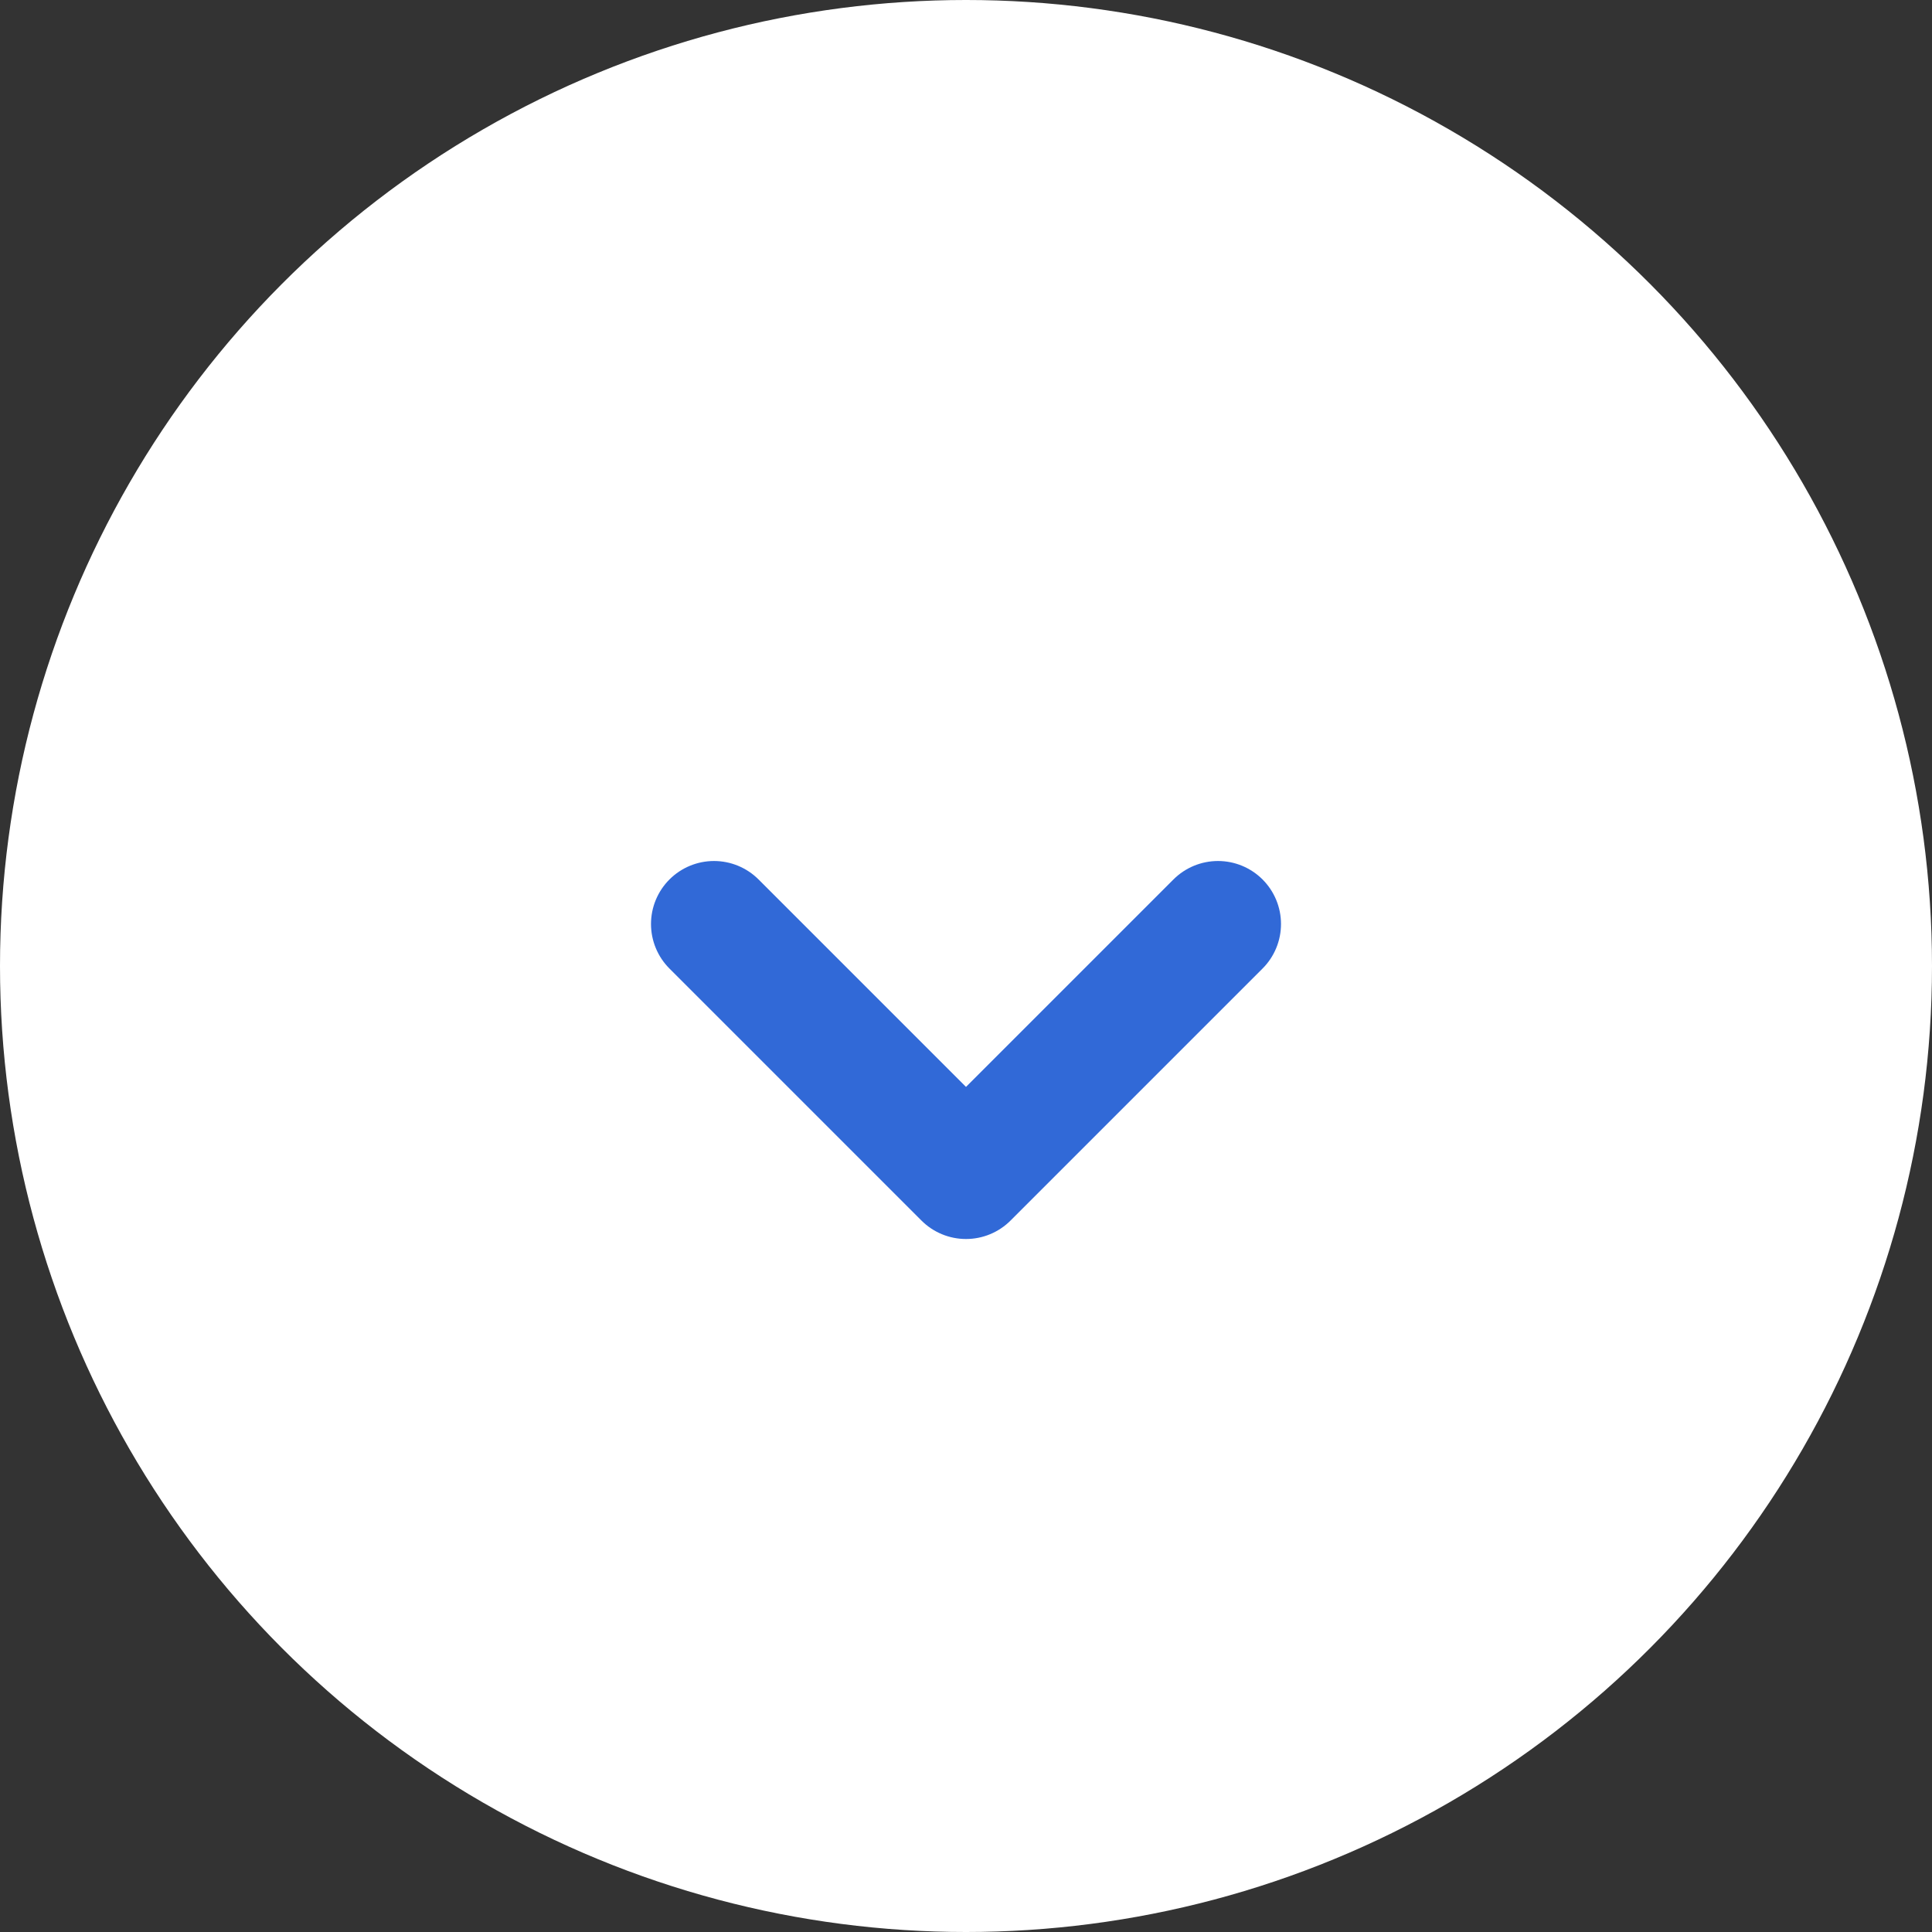
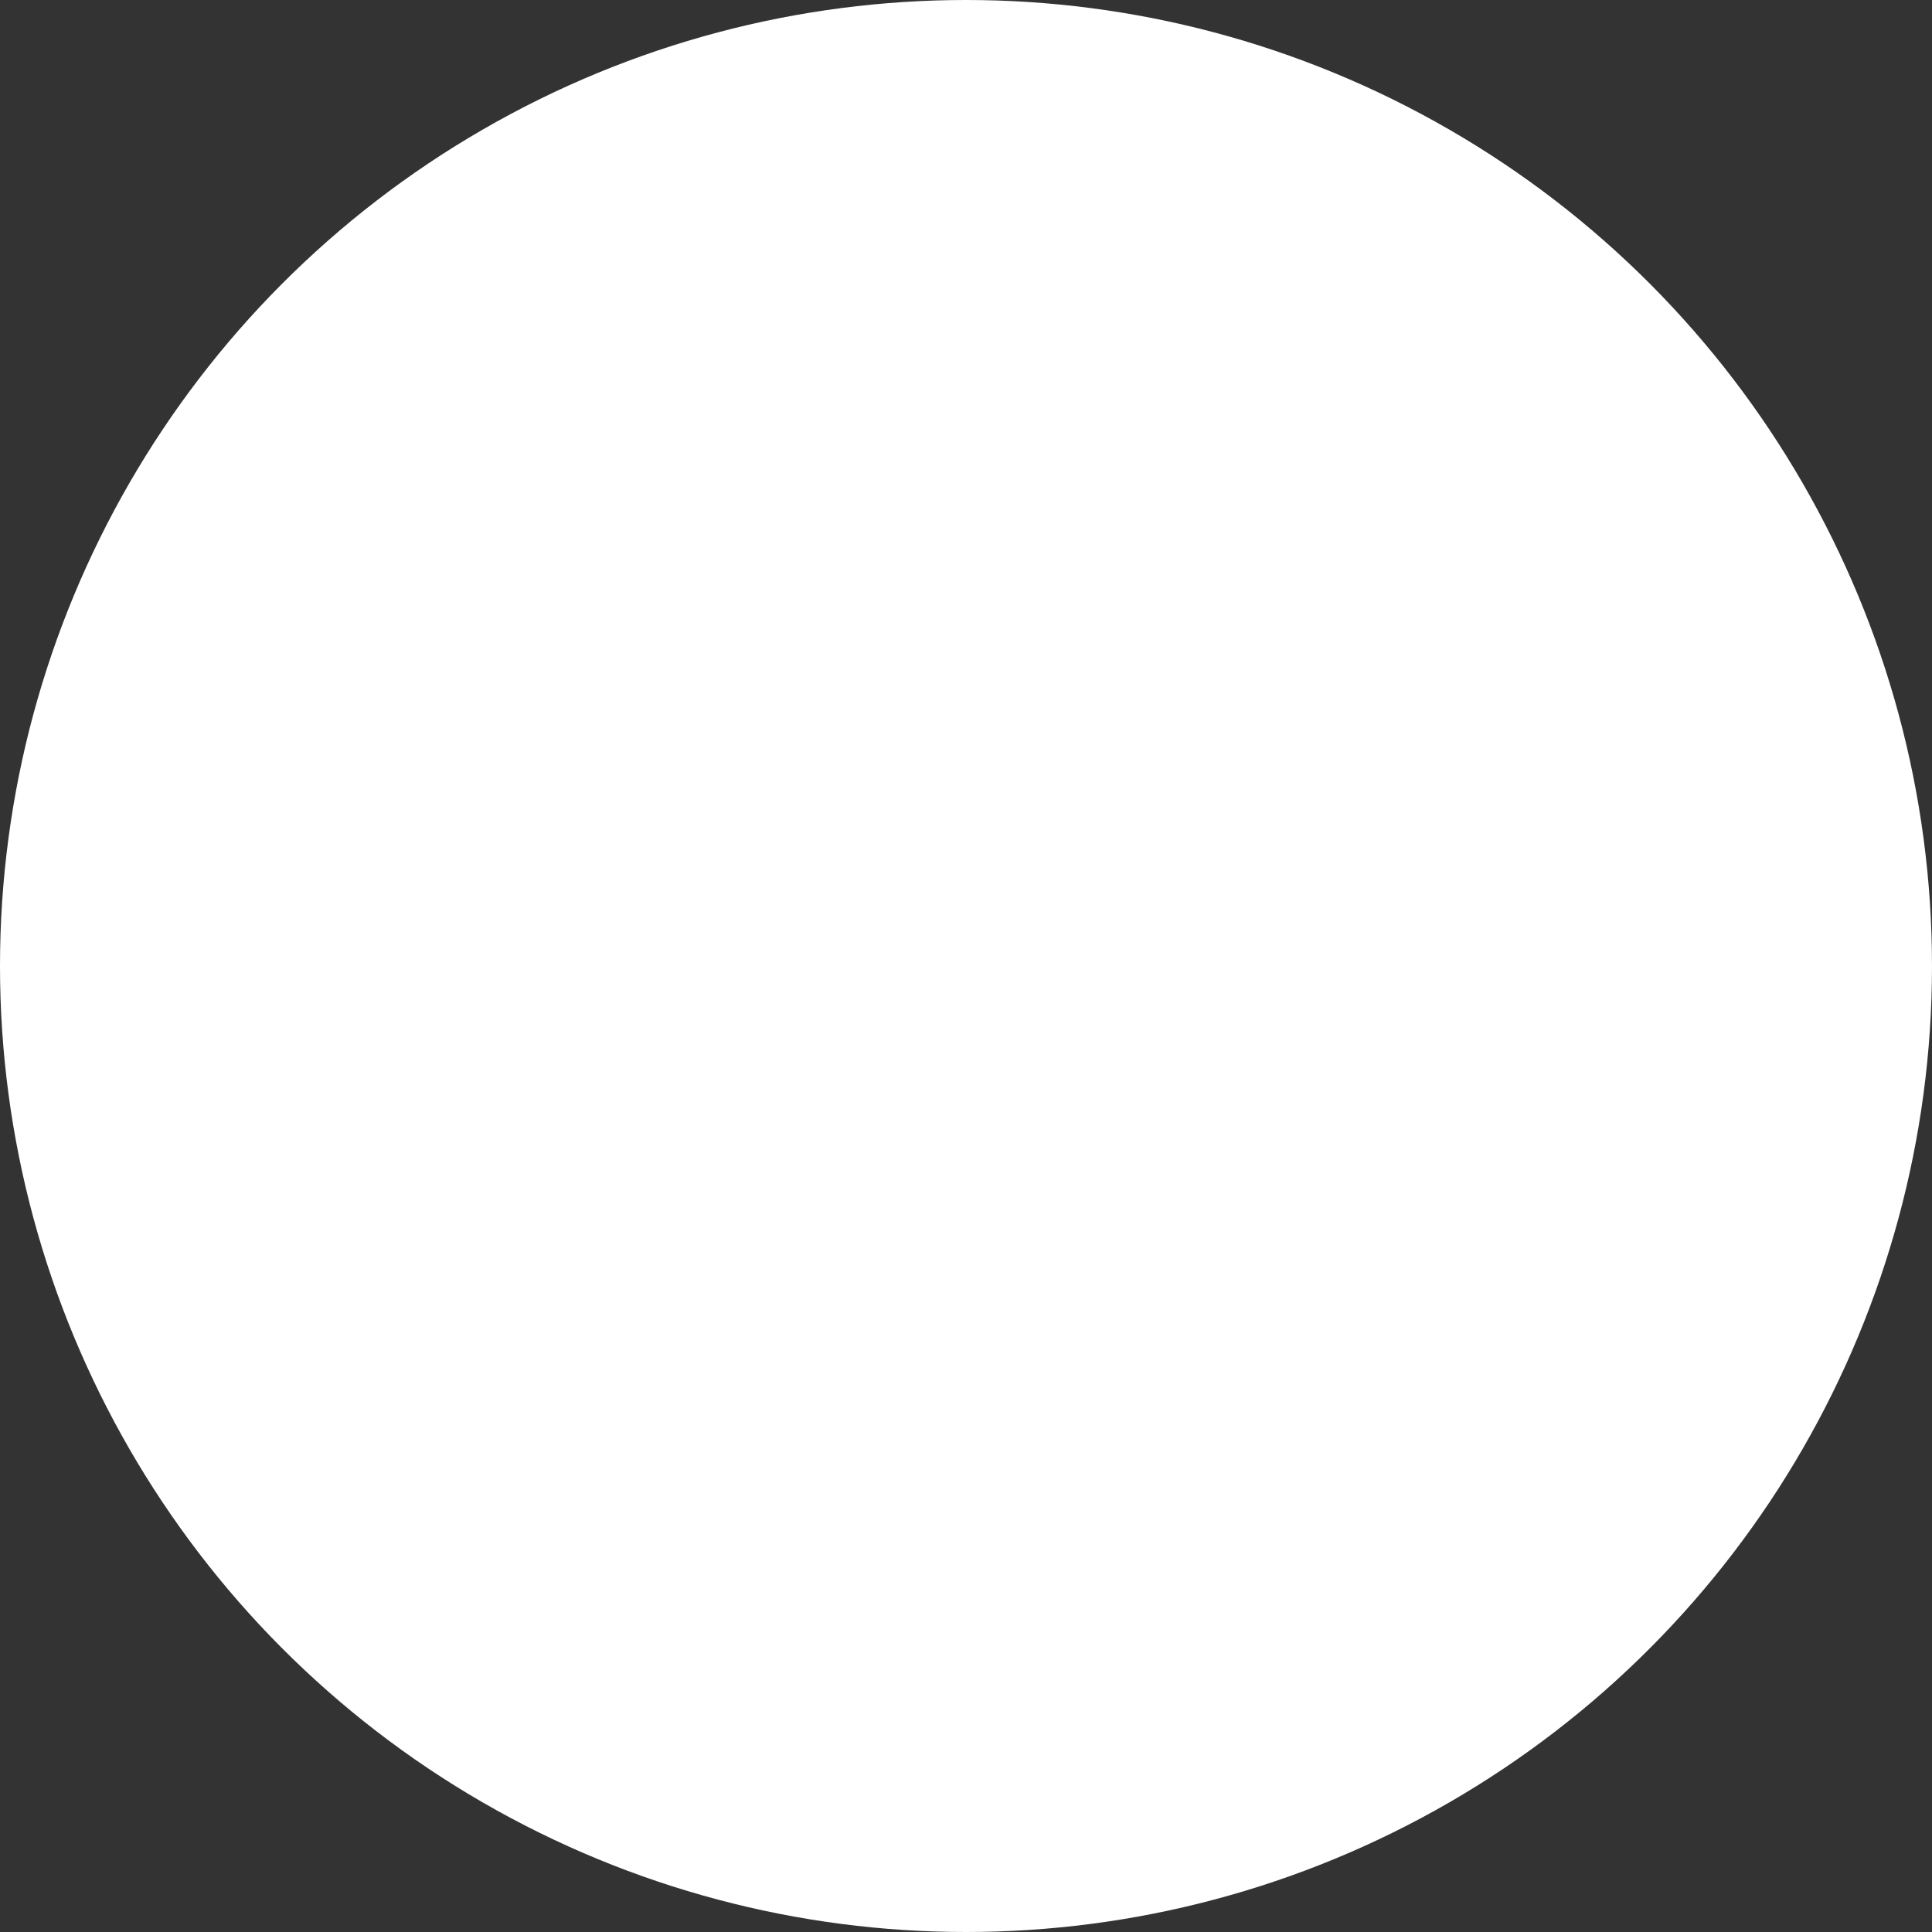
<svg xmlns="http://www.w3.org/2000/svg" width="46" height="46" viewBox="0 0 46 46" fill="none">
  <rect x="0" y="0" width="46" height="46" fill="#333333" stroke="none" />
  <circle cx="23" cy="23" r="23" fill="white" />
-   <path d="M17 22L23 28L29 22" stroke="#3169D7" stroke-width="3" stroke-linecap="round" stroke-linejoin="round" />
</svg>